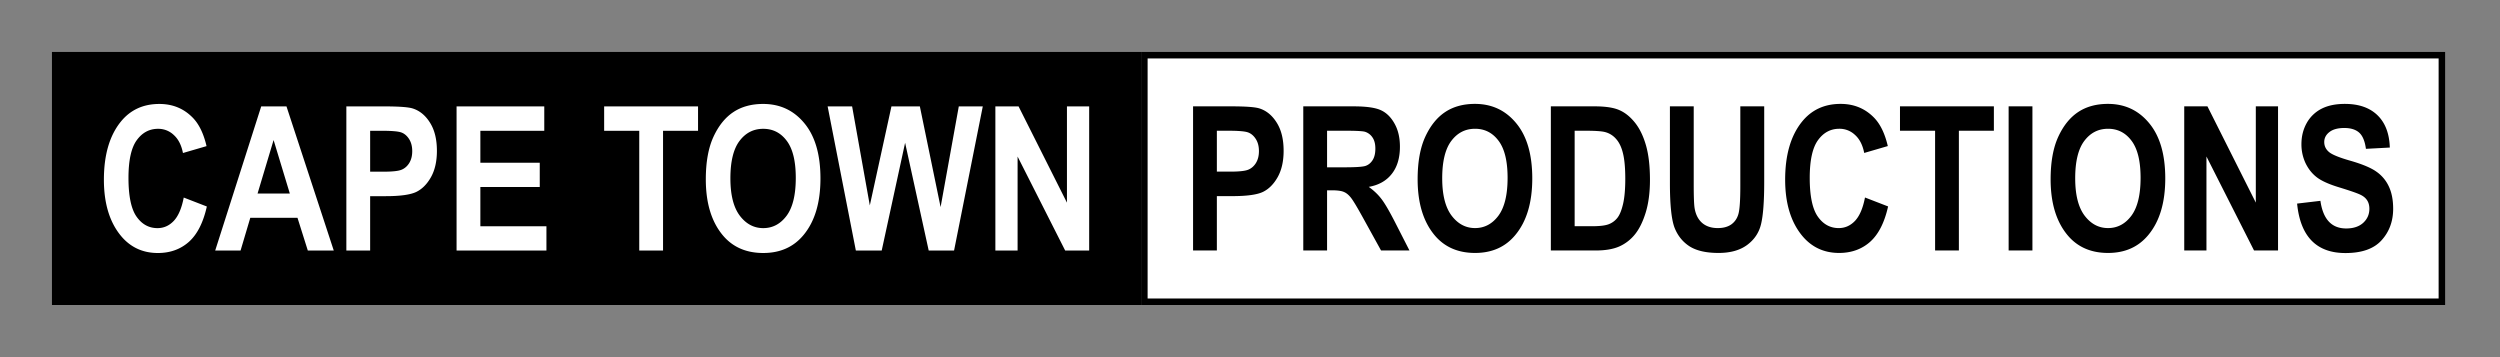
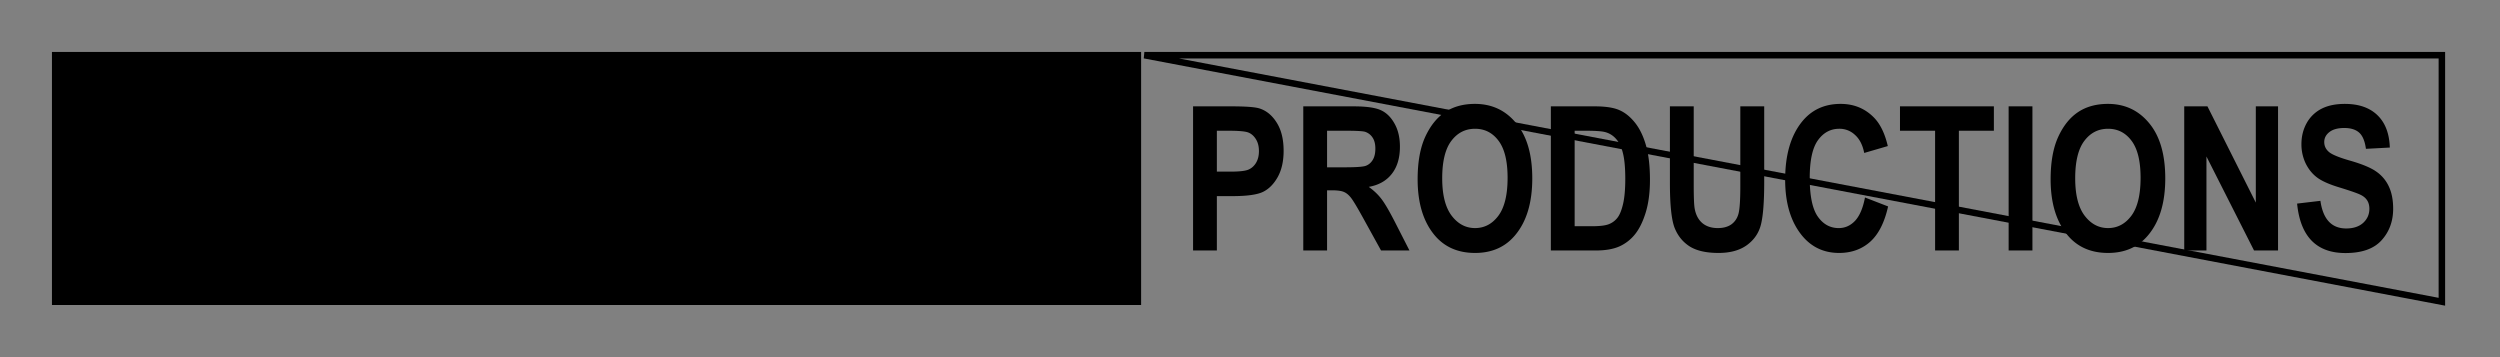
<svg xmlns="http://www.w3.org/2000/svg" width="385" height="55" fill="none">
  <rect width="100%" height="100%" fill="#808080" stroke="none" />
  <path fill="#000" d="M8.5 8.5h166.732v37.969H8.5z" />
  <path stroke="#000" d="M8.5 8.5h166.732v37.969H8.5z" />
-   <path fill="#fff" d="m28.295 30.422 3.558 1.378c-.555 2.483-1.479 4.3-2.77 5.45-1.293 1.142-2.883 1.712-4.77 1.712-2.372 0-4.296-.914-5.77-2.74-1.695-2.11-2.543-4.957-2.543-8.54 0-3.786.853-6.748 2.559-8.888 1.484-1.858 3.477-2.786 5.98-2.786 2.04 0 3.746.696 5.118 2.09.98.988 1.696 2.457 2.15 4.405l-3.633 1.06c-.232-1.201-.697-2.12-1.393-2.756a3.438 3.438 0 0 0-2.438-.969c-1.343 0-2.438.586-3.286 1.757-.848 1.17-1.272 3.104-1.272 5.799 0 2.796.414 4.785 1.242 5.966.828 1.18 1.903 1.771 3.225 1.771.97 0 1.807-.373 2.514-1.12.706-.757 1.216-1.954 1.529-3.589ZM51.4 38.583h-3.997l-1.59-5.042h-7.268l-1.498 5.042H33.14l7.086-22.197h3.892L51.4 38.583Zm-6.768-8.782-2.498-8.236-2.468 8.236h4.966Zm8.707 8.782V16.386h5.905c2.2 0 3.639.106 4.315.318 1.08.343 1.968 1.075 2.665 2.196.706 1.12 1.06 2.564 1.06 4.33 0 1.605-.303 2.953-.909 4.043-.605 1.08-1.362 1.842-2.27 2.286-.91.434-2.474.651-4.695.651h-2.407v8.373h-3.664Zm3.664-18.442v6.299h2.029c1.363 0 2.286-.096 2.77-.288.495-.192.899-.535 1.212-1.03.313-.504.47-1.12.47-1.847 0-.736-.162-1.357-.485-1.862-.323-.505-.722-.843-1.196-1.014-.475-.172-1.48-.258-3.014-.258h-1.786Zm13.309 18.442V16.386h13.506v3.755h-9.842v4.921h9.146v3.74h-9.146v6.041h10.175v3.74H70.312Zm28.133 0V20.141h-5.406v-3.755h14.46v3.755h-5.39v18.442h-3.664Zm10.25-10.962c0-2.645.389-4.82 1.166-6.526.788-1.716 1.812-2.993 3.074-3.83 1.262-.838 2.791-1.257 4.588-1.257 2.604 0 4.724.994 6.359 2.982 1.646 1.989 2.468 4.82 2.468 8.495 0 3.714-.868 6.617-2.604 8.706-1.524 1.847-3.594 2.77-6.208 2.77-2.635 0-4.714-.913-6.238-2.74-1.736-2.09-2.605-4.956-2.605-8.6Zm3.786-.151c0 2.553.484 4.471 1.453 5.753.969 1.272 2.171 1.908 3.604 1.908 1.444 0 2.64-.63 3.589-1.893.948-1.271 1.423-3.22 1.423-5.844 0-2.574-.465-4.477-1.393-5.708-.919-1.232-2.125-1.848-3.619-1.848-1.494 0-2.71.621-3.649 1.863-.939 1.241-1.408 3.164-1.408 5.769Zm19.32 11.113-4.345-22.197h3.77l2.725 15.248 3.331-15.248h4.376l3.195 15.505 2.801-15.505h3.695l-4.422 22.197h-3.906l-3.634-16.595-3.604 16.595h-3.982Zm21.486 0V16.386h3.573l7.45 14.823V16.386h3.422v22.197h-3.695l-7.328-14.475v14.475h-3.422ZM176.232 8.5h199.816v37.969H176.232z" />
-   <path stroke="#000" d="M176.232 8.5h199.816v37.969H176.232z" />
+   <path stroke="#000" d="M176.232 8.5h199.816v37.969z" />
  <path fill="#000" d="M183.732 38.576V16.378h5.905c2.2 0 3.639.107 4.315.319 1.08.343 1.968 1.075 2.665 2.195.707 1.12 1.06 2.564 1.06 4.33 0 1.605-.303 2.953-.909 4.043-.605 1.08-1.362 1.842-2.271 2.287-.908.434-2.473.65-4.694.65h-2.407v8.374h-3.664Zm3.664-18.442v6.298h2.029c1.363 0 2.286-.095 2.771-.287.494-.192.898-.535 1.211-1.03.313-.505.469-1.12.469-1.847 0-.737-.161-1.358-.484-1.863-.323-.504-.722-.842-1.196-1.014-.475-.172-1.479-.257-3.013-.257h-1.787Zm13.309 18.442V16.378h7.737c1.979 0 3.392.202 4.24.606.848.394 1.544 1.085 2.089 2.075.546.979.818 2.155.818 3.527 0 1.737-.419 3.135-1.257 4.195-.827 1.06-2.008 1.726-3.543 1.998.788.566 1.439 1.186 1.954 1.863.514.666 1.216 1.867 2.104 3.603l2.211 4.33h-4.376l-2.665-4.83c-.959-1.746-1.61-2.836-1.953-3.27-.343-.444-.707-.747-1.09-.908-.384-.172-1-.258-1.848-.258h-.757v9.267h-3.664Zm3.664-12.81h2.726c1.665 0 2.725-.07 3.179-.212.455-.151.823-.449 1.106-.893.282-.444.424-1.035.424-1.772 0-.706-.142-1.272-.424-1.695a2.15 2.15 0 0 0-1.151-.894c-.343-.11-1.337-.166-2.983-.166h-2.877v5.632Zm13.946 1.847c0-2.644.388-4.82 1.165-6.526.788-1.715 1.812-2.992 3.074-3.83 1.262-.838 2.791-1.257 4.588-1.257 2.604 0 4.724.994 6.359 2.983 1.646 1.988 2.468 4.82 2.468 8.494 0 3.715-.868 6.617-2.604 8.706-1.524 1.848-3.593 2.771-6.208 2.771-2.634 0-4.714-.913-6.238-2.74-1.736-2.09-2.604-4.956-2.604-8.6Zm3.785-.151c0 2.554.484 4.472 1.453 5.754.97 1.272 2.171 1.908 3.604 1.908 1.444 0 2.64-.631 3.589-1.893.948-1.272 1.423-3.22 1.423-5.845 0-2.574-.464-4.476-1.393-5.708-.919-1.232-2.125-1.847-3.619-1.847-1.494 0-2.71.62-3.649 1.862-.939 1.242-1.408 3.165-1.408 5.769Zm16.731-11.084h6.708c1.696 0 2.973.192 3.831.576.868.373 1.665 1.01 2.392 1.908.727.898 1.297 2.064 1.711 3.497.414 1.434.621 3.215.621 5.345 0 1.918-.217 3.589-.651 5.012-.435 1.413-.985 2.534-1.651 3.361a6.457 6.457 0 0 1-2.422 1.878c-.939.414-2.151.62-3.634.62h-6.905V16.379Zm3.664 3.756v14.702h2.756c1.181 0 2.034-.111 2.559-.333a3.057 3.057 0 0 0 1.302-1c.343-.454.626-1.166.848-2.134.222-.97.333-2.247.333-3.831 0-1.646-.116-2.943-.348-3.892-.222-.948-.575-1.695-1.06-2.24a3.332 3.332 0 0 0-1.741-1.076c-.515-.13-1.509-.196-2.983-.196h-1.666Zm14.672-3.756h3.665v12.023c0 1.867.045 3.084.136 3.649.161.979.545 1.736 1.151 2.271.615.535 1.423.803 2.422.803.848 0 1.54-.187 2.075-.56.535-.384.898-.91 1.09-1.575.202-.677.303-2.12.303-4.33v-12.28h3.679v11.658c0 2.978-.162 5.133-.485 6.466-.313 1.322-1.029 2.397-2.15 3.225-1.11.817-2.579 1.226-4.406 1.226-1.898 0-3.381-.338-4.451-1.014-1.06-.687-1.833-1.645-2.317-2.877-.474-1.242-.712-3.523-.712-6.844V16.38Zm30.041 14.037 3.558 1.377c-.555 2.484-1.479 4.3-2.771 5.451-1.292 1.141-2.882 1.711-4.769 1.711-2.373 0-4.295-.913-5.769-2.74-1.696-2.11-2.544-4.956-2.544-8.54 0-3.785.853-6.748 2.559-8.888 1.484-1.857 3.477-2.786 5.981-2.786 2.039 0 3.745.697 5.118 2.09.979.989 1.695 2.457 2.15 4.406l-3.634 1.06c-.233-1.202-.697-2.12-1.393-2.756a3.439 3.439 0 0 0-2.438-.97c-1.343 0-2.438.586-3.286 1.757-.848 1.171-1.272 3.104-1.272 5.8 0 2.795.414 4.784 1.242 5.965.828 1.181 1.903 1.772 3.225 1.772.969 0 1.807-.374 2.514-1.12.706-.758 1.216-1.954 1.529-3.59Zm10.796 8.161V20.134h-5.406v-3.756h14.46v3.756h-5.39v18.442h-3.664Zm11.325 0V16.378h3.665v22.198h-3.665Zm6.466-10.963c0-2.644.388-4.82 1.166-6.526.787-1.715 1.812-2.992 3.073-3.83 1.262-.838 2.791-1.257 4.588-1.257 2.604 0 4.724.994 6.359 2.983 1.646 1.988 2.469 4.82 2.469 8.494 0 3.715-.869 6.617-2.605 8.706-1.524 1.848-3.593 2.771-6.208 2.771-2.634 0-4.714-.913-6.238-2.74-1.736-2.09-2.604-4.956-2.604-8.6Zm3.785-.151c0 2.554.485 4.472 1.454 5.754.969 1.272 2.17 1.908 3.603 1.908 1.444 0 2.64-.631 3.589-1.893.949-1.272 1.423-3.22 1.423-5.845 0-2.574-.464-4.476-1.393-5.708-.919-1.232-2.125-1.847-3.619-1.847-1.494 0-2.71.62-3.649 1.862-.939 1.242-1.408 3.165-1.408 5.769Zm16.792 11.114V16.378h3.573l7.45 14.824V16.378h3.422v22.198h-3.695L339.794 24.1v14.475h-3.422Zm17.382-7.223 3.589-.424c.403 2.837 1.726 4.255 3.967 4.255 1.11 0 1.983-.288 2.619-.863.636-.585.954-1.307.954-2.165 0-.505-.111-.934-.333-1.287-.222-.354-.56-.641-1.015-.863-.454-.232-1.554-.616-3.3-1.151-1.565-.474-2.711-.99-3.437-1.544-.727-.556-1.308-1.282-1.742-2.18a6.824 6.824 0 0 1-.636-2.923c0-1.211.273-2.301.818-3.27a5.442 5.442 0 0 1 2.286-2.196c.969-.495 2.166-.742 3.589-.742 2.14 0 3.81.58 5.012 1.741 1.201 1.161 1.837 2.822 1.907 4.982l-3.679.197c-.161-1.192-.51-2.024-1.045-2.499-.535-.474-1.297-.711-2.286-.711-.989 0-1.751.207-2.286.62-.535.414-.803.93-.803 1.545 0 .605.242 1.115.727 1.53.484.413 1.6.867 3.346 1.362 1.847.535 3.18 1.1 3.997 1.696a5.654 5.654 0 0 1 1.893 2.286c.434.929.651 2.06.651 3.392 0 1.928-.595 3.548-1.786 4.86-1.181 1.312-3.034 1.968-5.557 1.968-4.462 0-6.945-2.538-7.45-7.616Z" />
</svg>